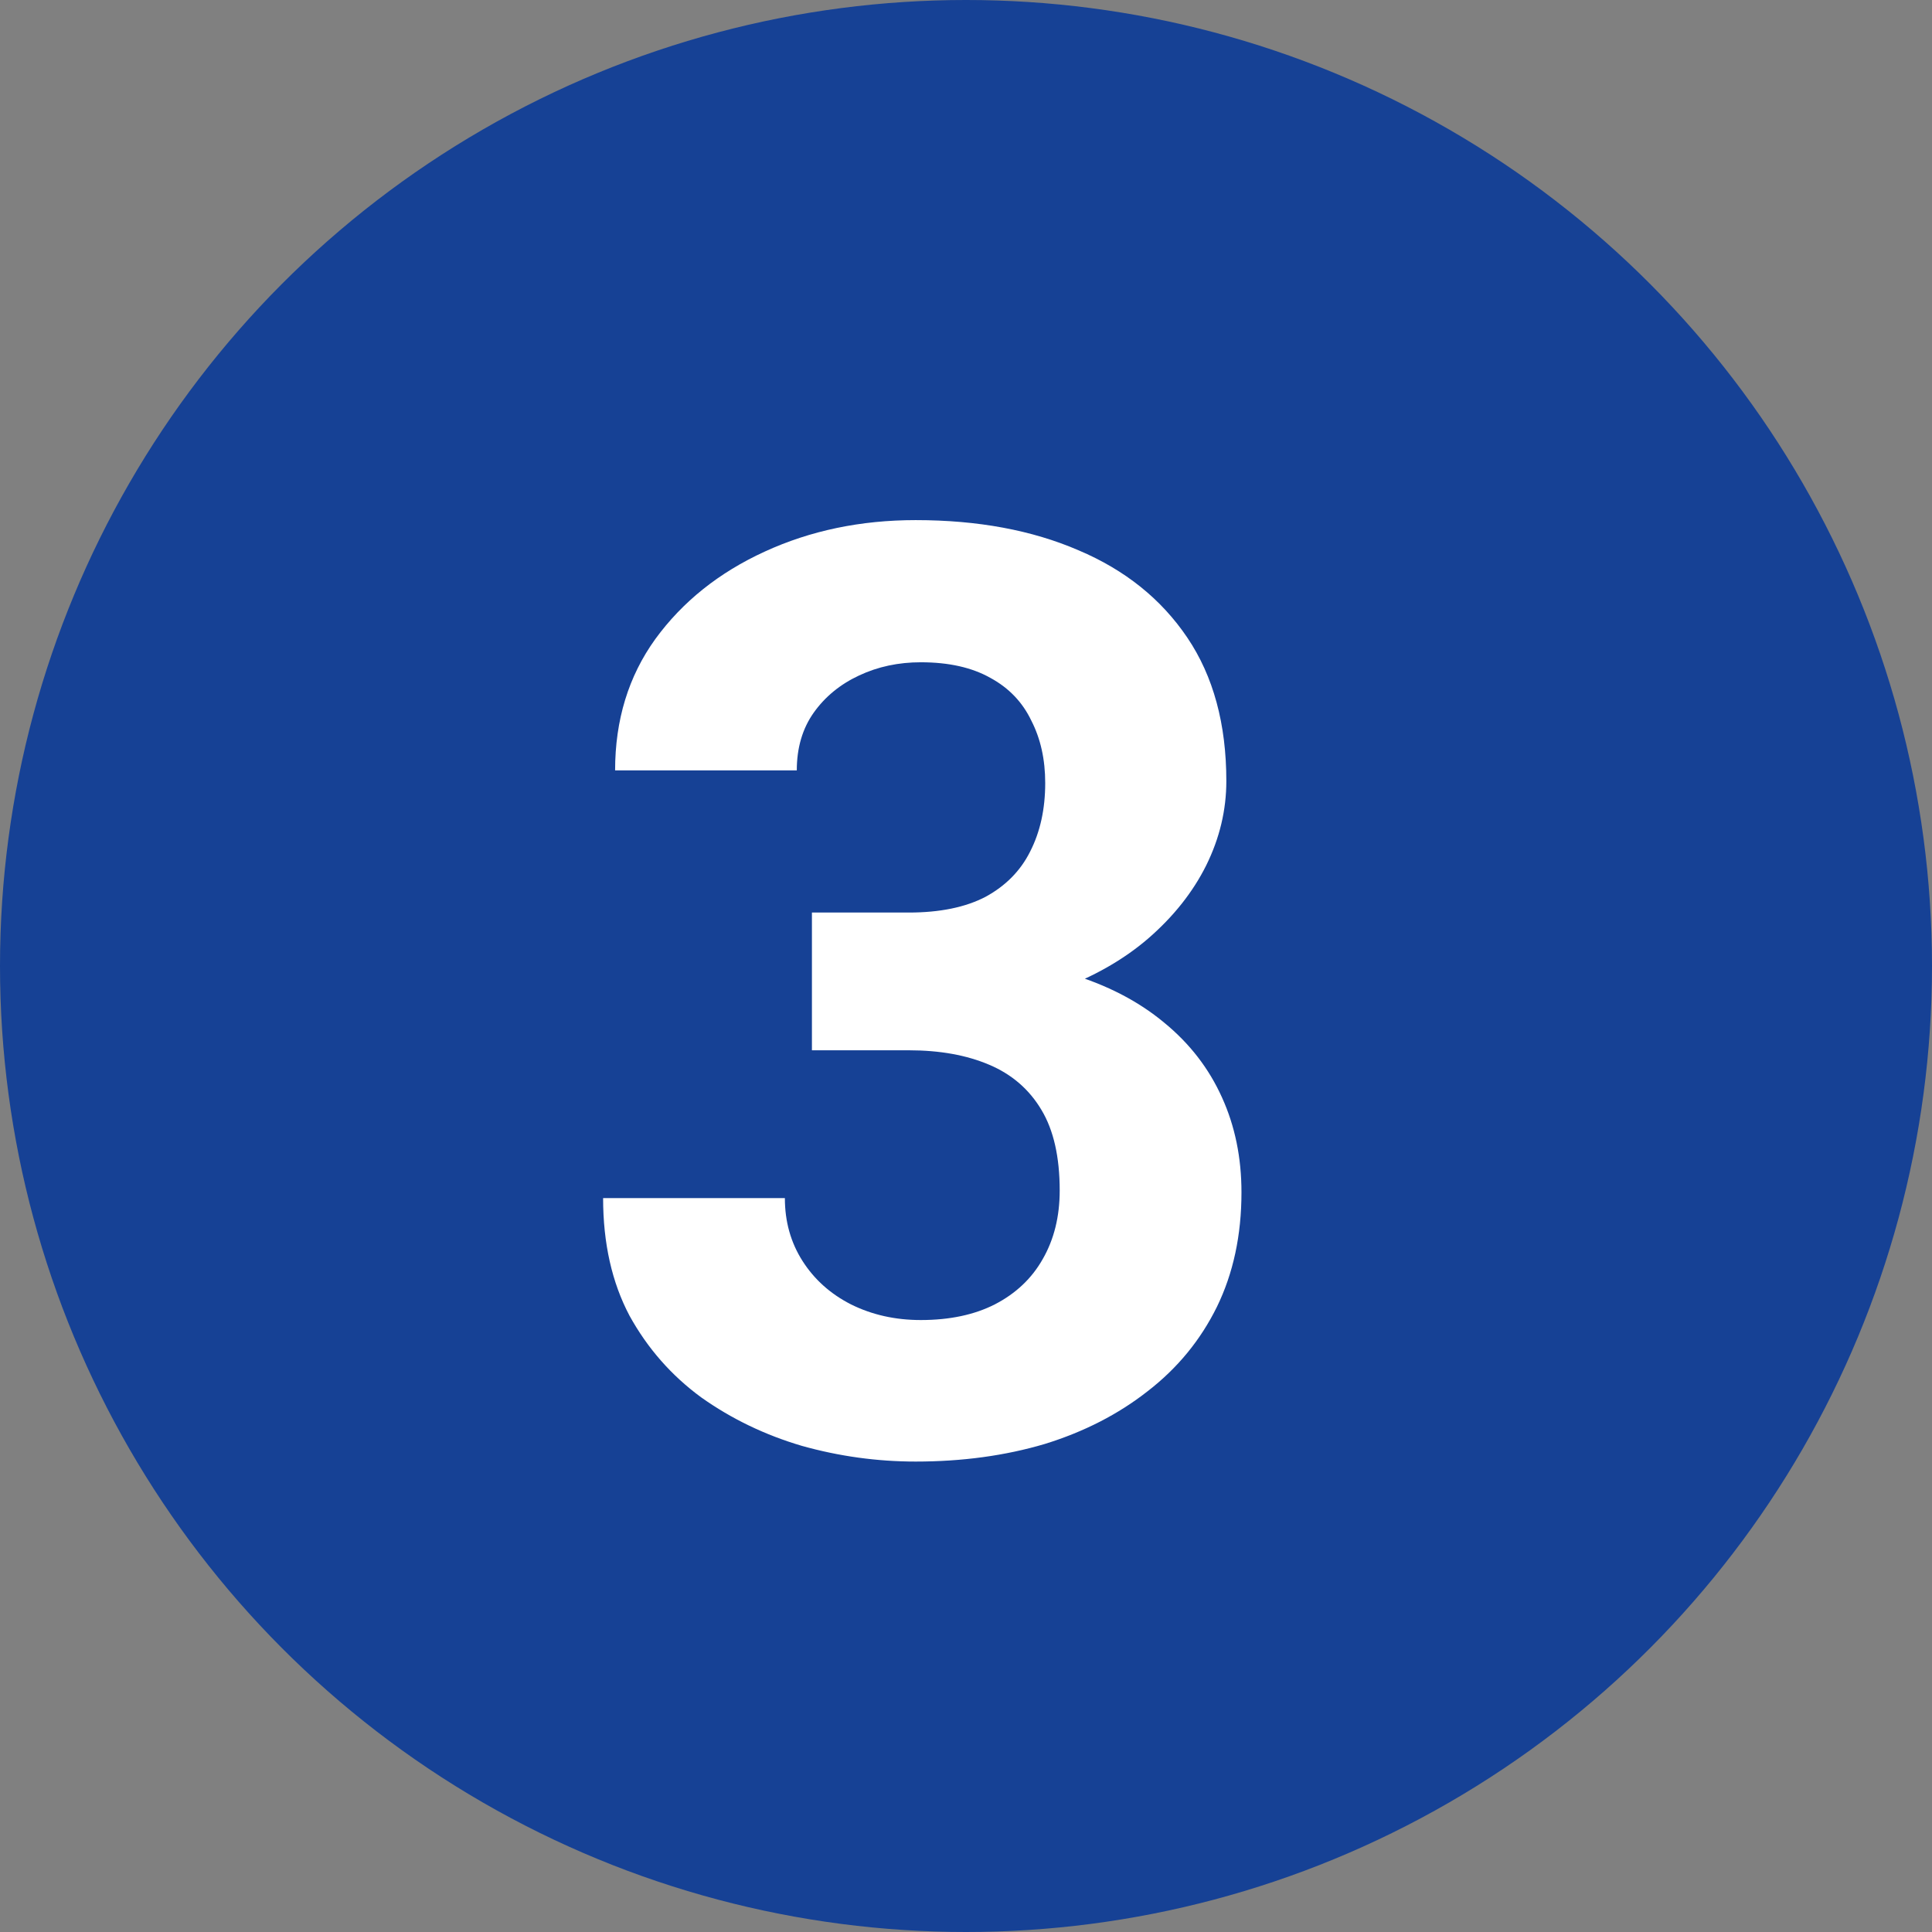
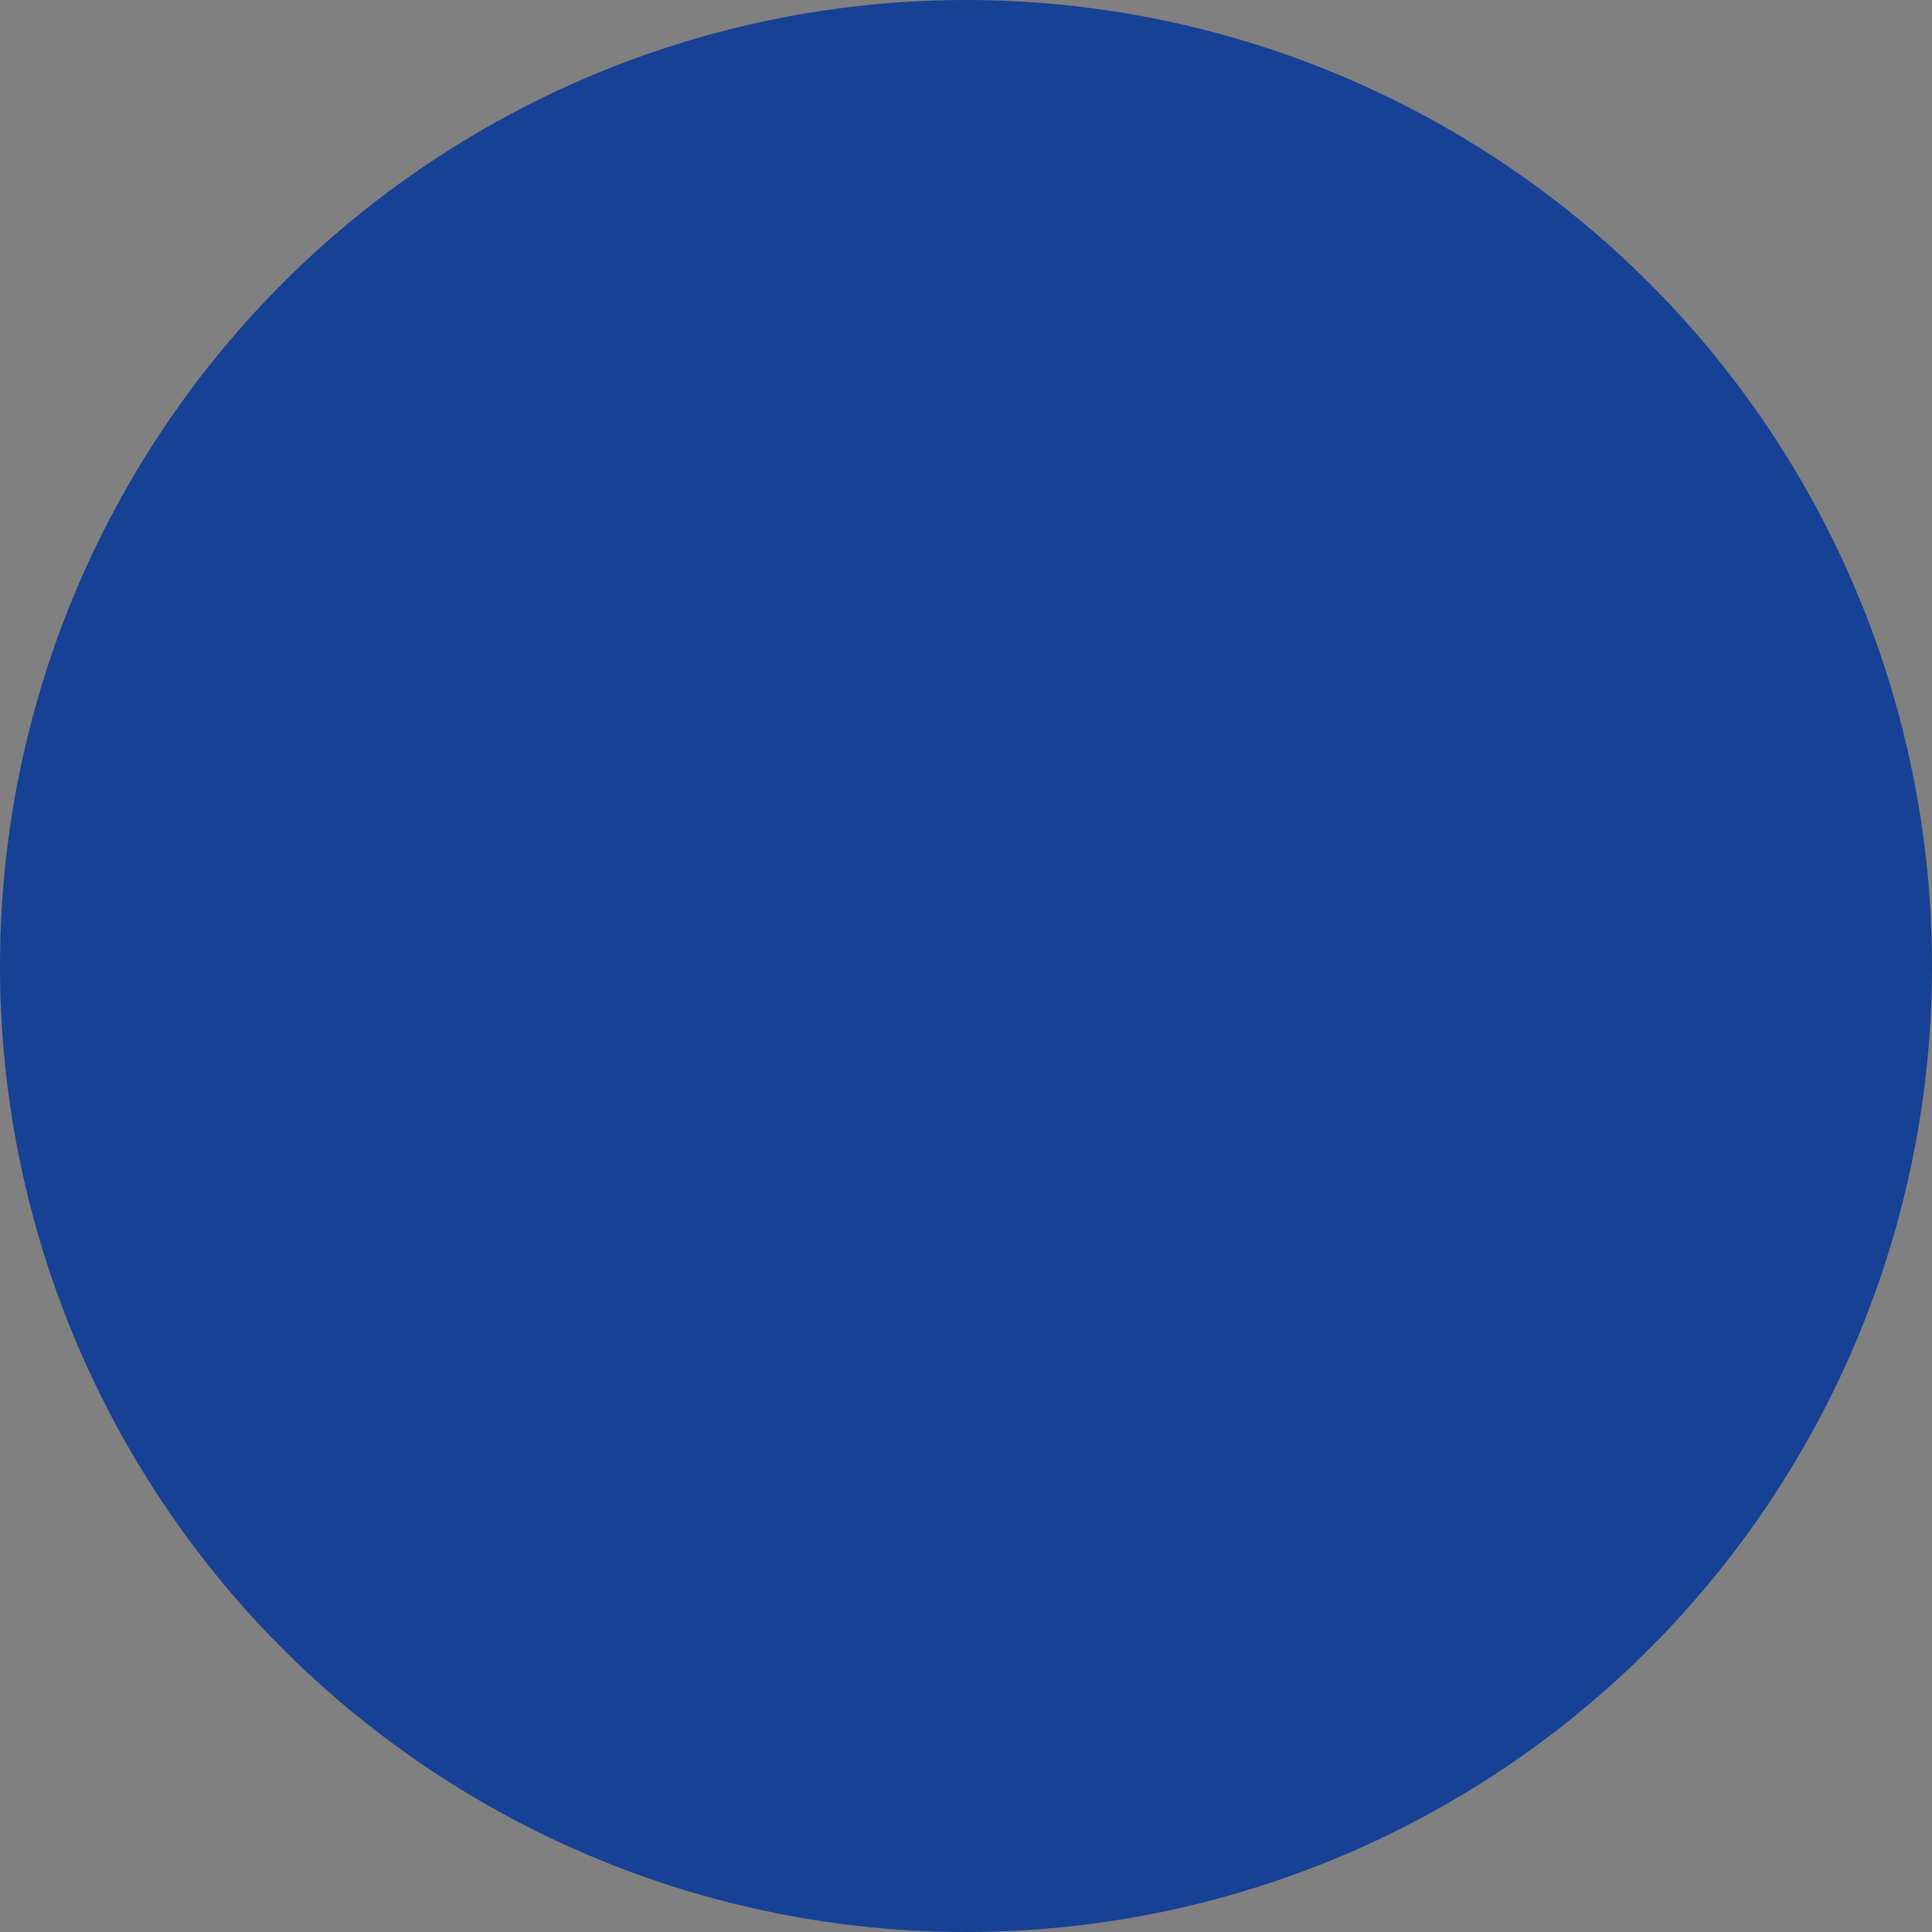
<svg xmlns="http://www.w3.org/2000/svg" width="24" height="24" viewBox="0 0 24 24" fill="none">
  <rect x="0" y="0" width="24" height="24" fill="#808080" stroke="none" />
  <circle cx="12" cy="12" r="12" fill="#164195" />
-   <path d="M10.086 11.336H11.289C11.675 11.336 11.992 11.271 12.242 11.141C12.492 11.005 12.677 10.818 12.797 10.578C12.922 10.333 12.984 10.05 12.984 9.727C12.984 9.435 12.927 9.177 12.812 8.953C12.703 8.724 12.534 8.547 12.305 8.422C12.075 8.292 11.787 8.227 11.438 8.227C11.162 8.227 10.906 8.281 10.672 8.391C10.438 8.5 10.25 8.654 10.109 8.852C9.969 9.049 9.898 9.289 9.898 9.57H7.641C7.641 8.945 7.807 8.401 8.141 7.938C8.479 7.474 8.932 7.112 9.5 6.852C10.068 6.591 10.693 6.461 11.375 6.461C12.146 6.461 12.82 6.586 13.398 6.836C13.977 7.081 14.427 7.443 14.75 7.922C15.073 8.401 15.234 8.995 15.234 9.703C15.234 10.062 15.151 10.412 14.984 10.75C14.818 11.083 14.578 11.385 14.266 11.656C13.958 11.922 13.583 12.135 13.141 12.297C12.698 12.453 12.2 12.531 11.648 12.531H10.086V11.336ZM10.086 13.047V11.883H11.648C12.268 11.883 12.812 11.953 13.281 12.094C13.75 12.234 14.143 12.438 14.461 12.703C14.779 12.963 15.018 13.273 15.18 13.633C15.341 13.987 15.422 14.38 15.422 14.812C15.422 15.344 15.32 15.818 15.117 16.234C14.914 16.646 14.628 16.995 14.258 17.281C13.893 17.568 13.466 17.787 12.977 17.938C12.487 18.083 11.953 18.156 11.375 18.156C10.896 18.156 10.425 18.091 9.961 17.961C9.503 17.826 9.086 17.625 8.711 17.359C8.341 17.088 8.044 16.75 7.82 16.344C7.602 15.932 7.492 15.445 7.492 14.883H9.75C9.75 15.175 9.823 15.435 9.969 15.664C10.115 15.893 10.315 16.073 10.57 16.203C10.831 16.333 11.12 16.398 11.438 16.398C11.797 16.398 12.104 16.333 12.359 16.203C12.62 16.068 12.818 15.88 12.953 15.641C13.094 15.396 13.164 15.112 13.164 14.789C13.164 14.372 13.088 14.039 12.938 13.789C12.787 13.534 12.57 13.346 12.289 13.227C12.008 13.107 11.675 13.047 11.289 13.047H10.086Z" fill="white" />
</svg>